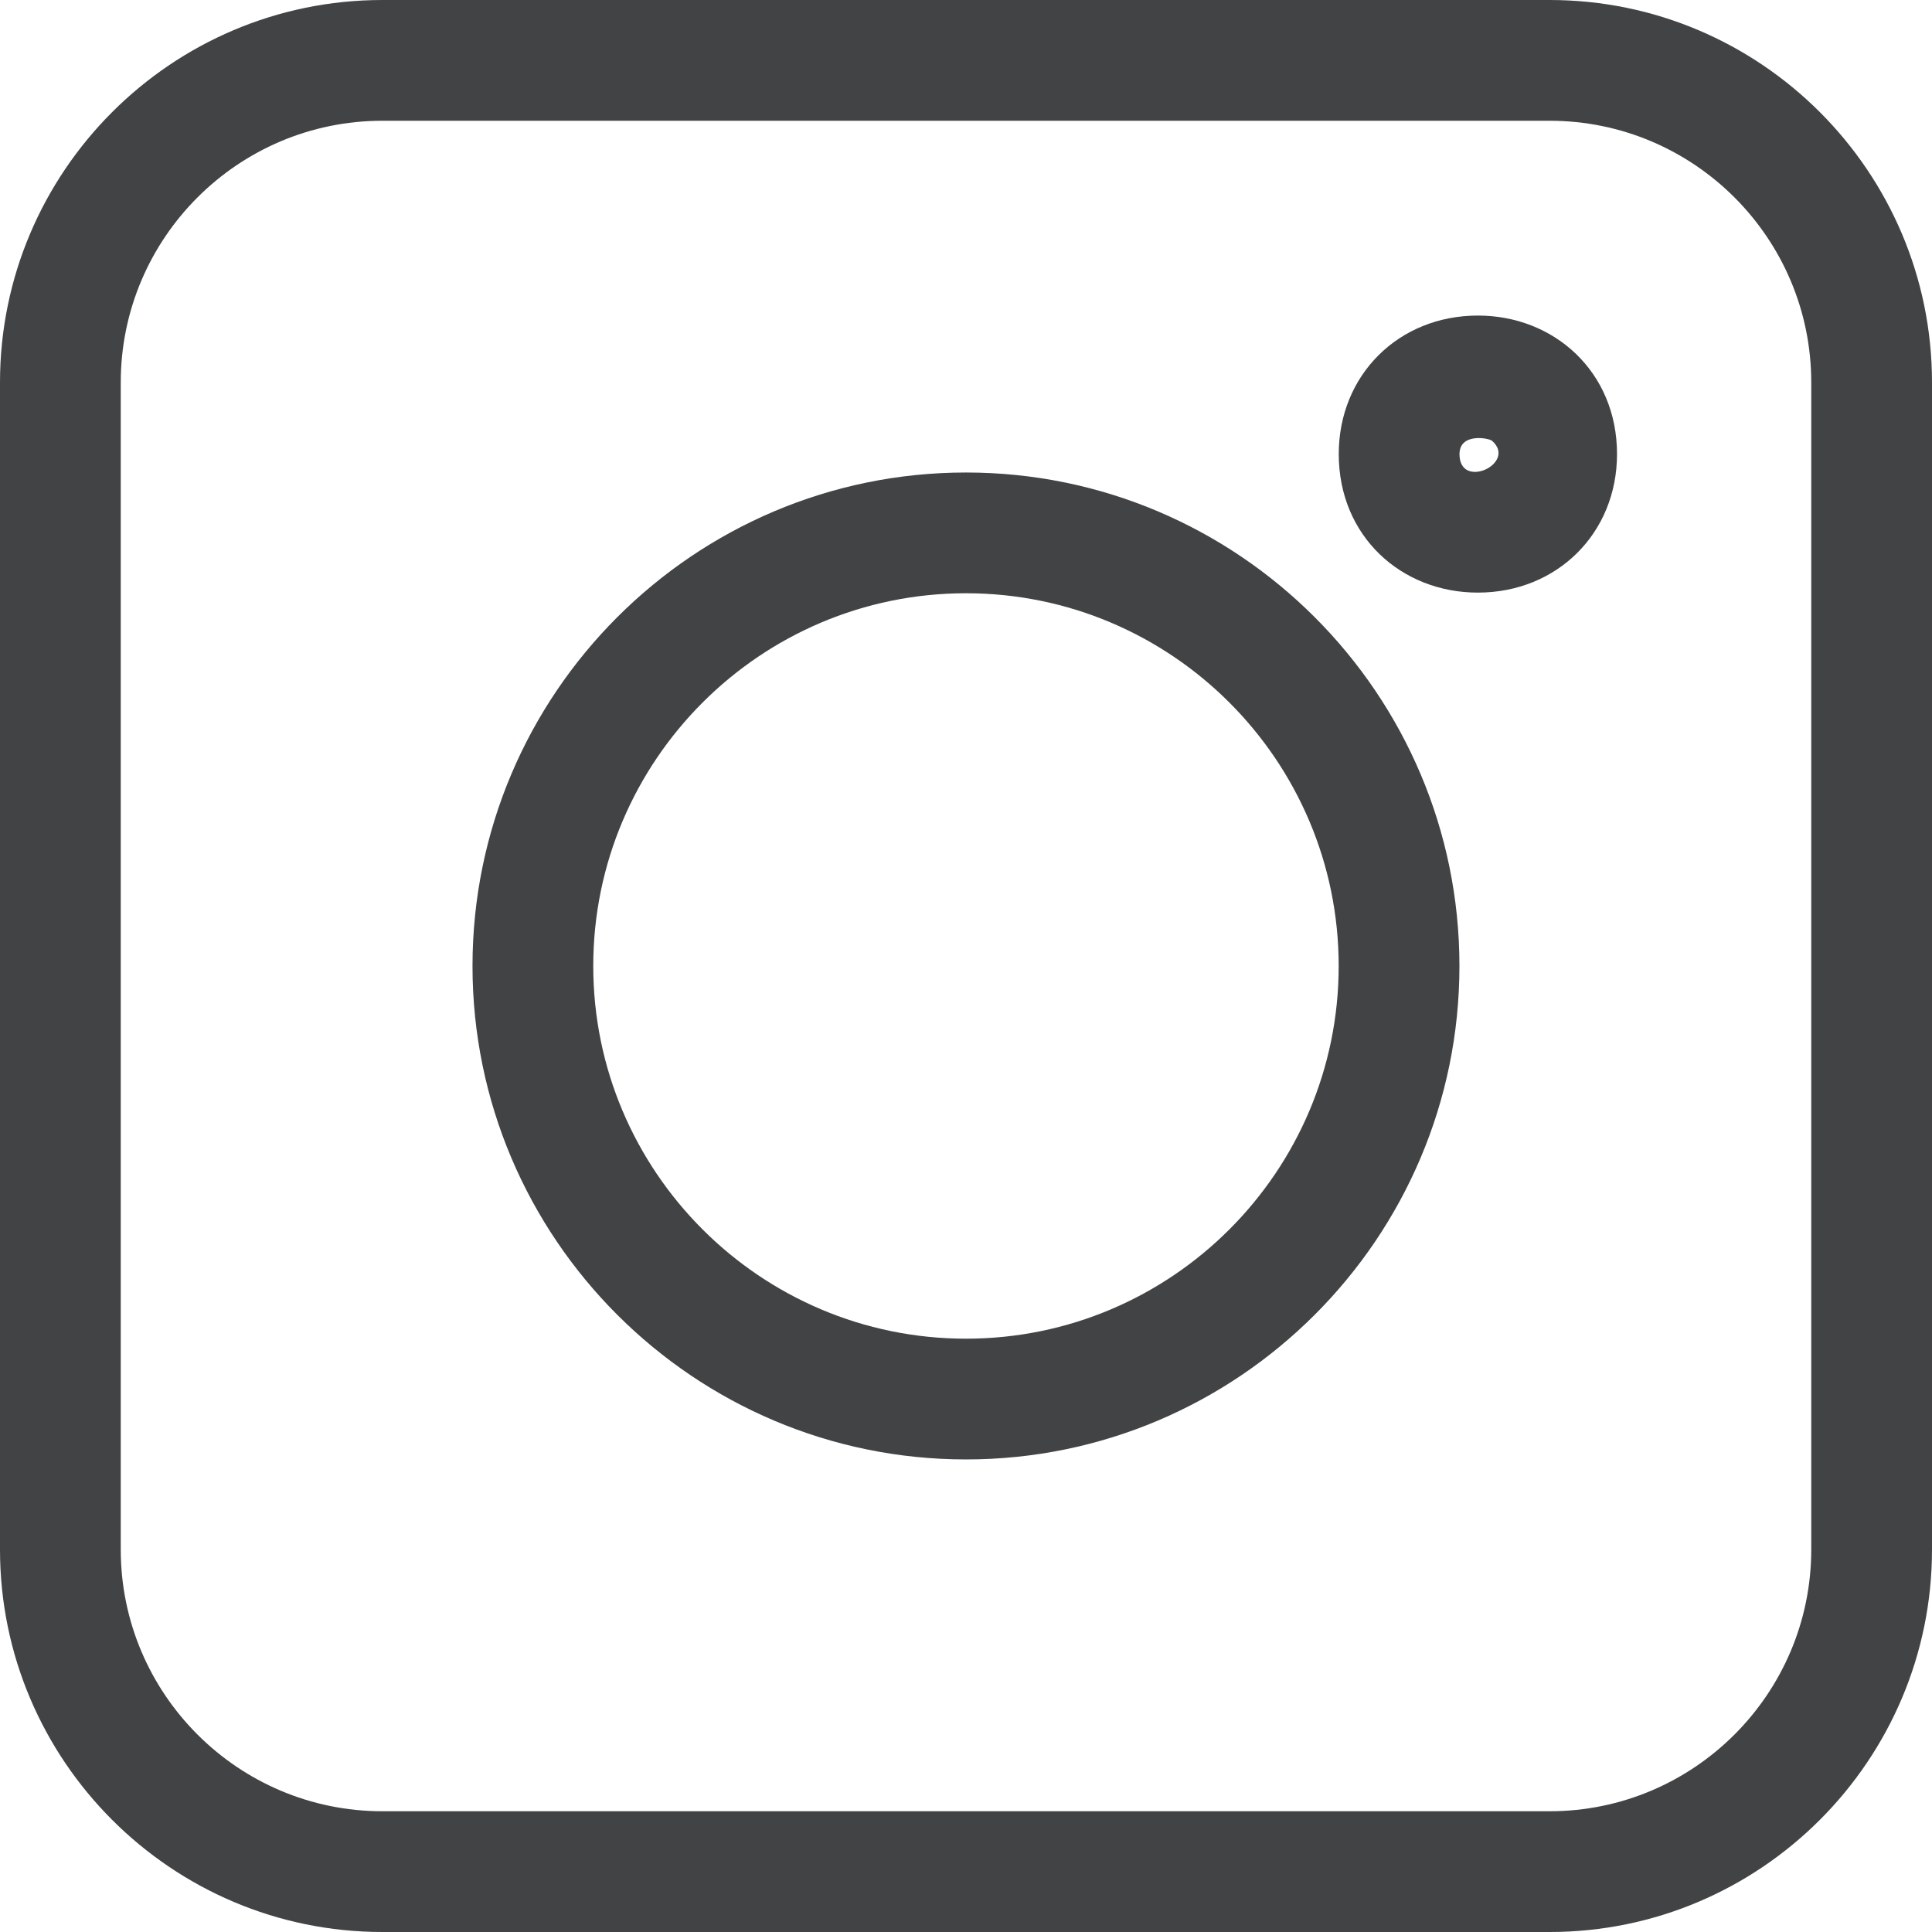
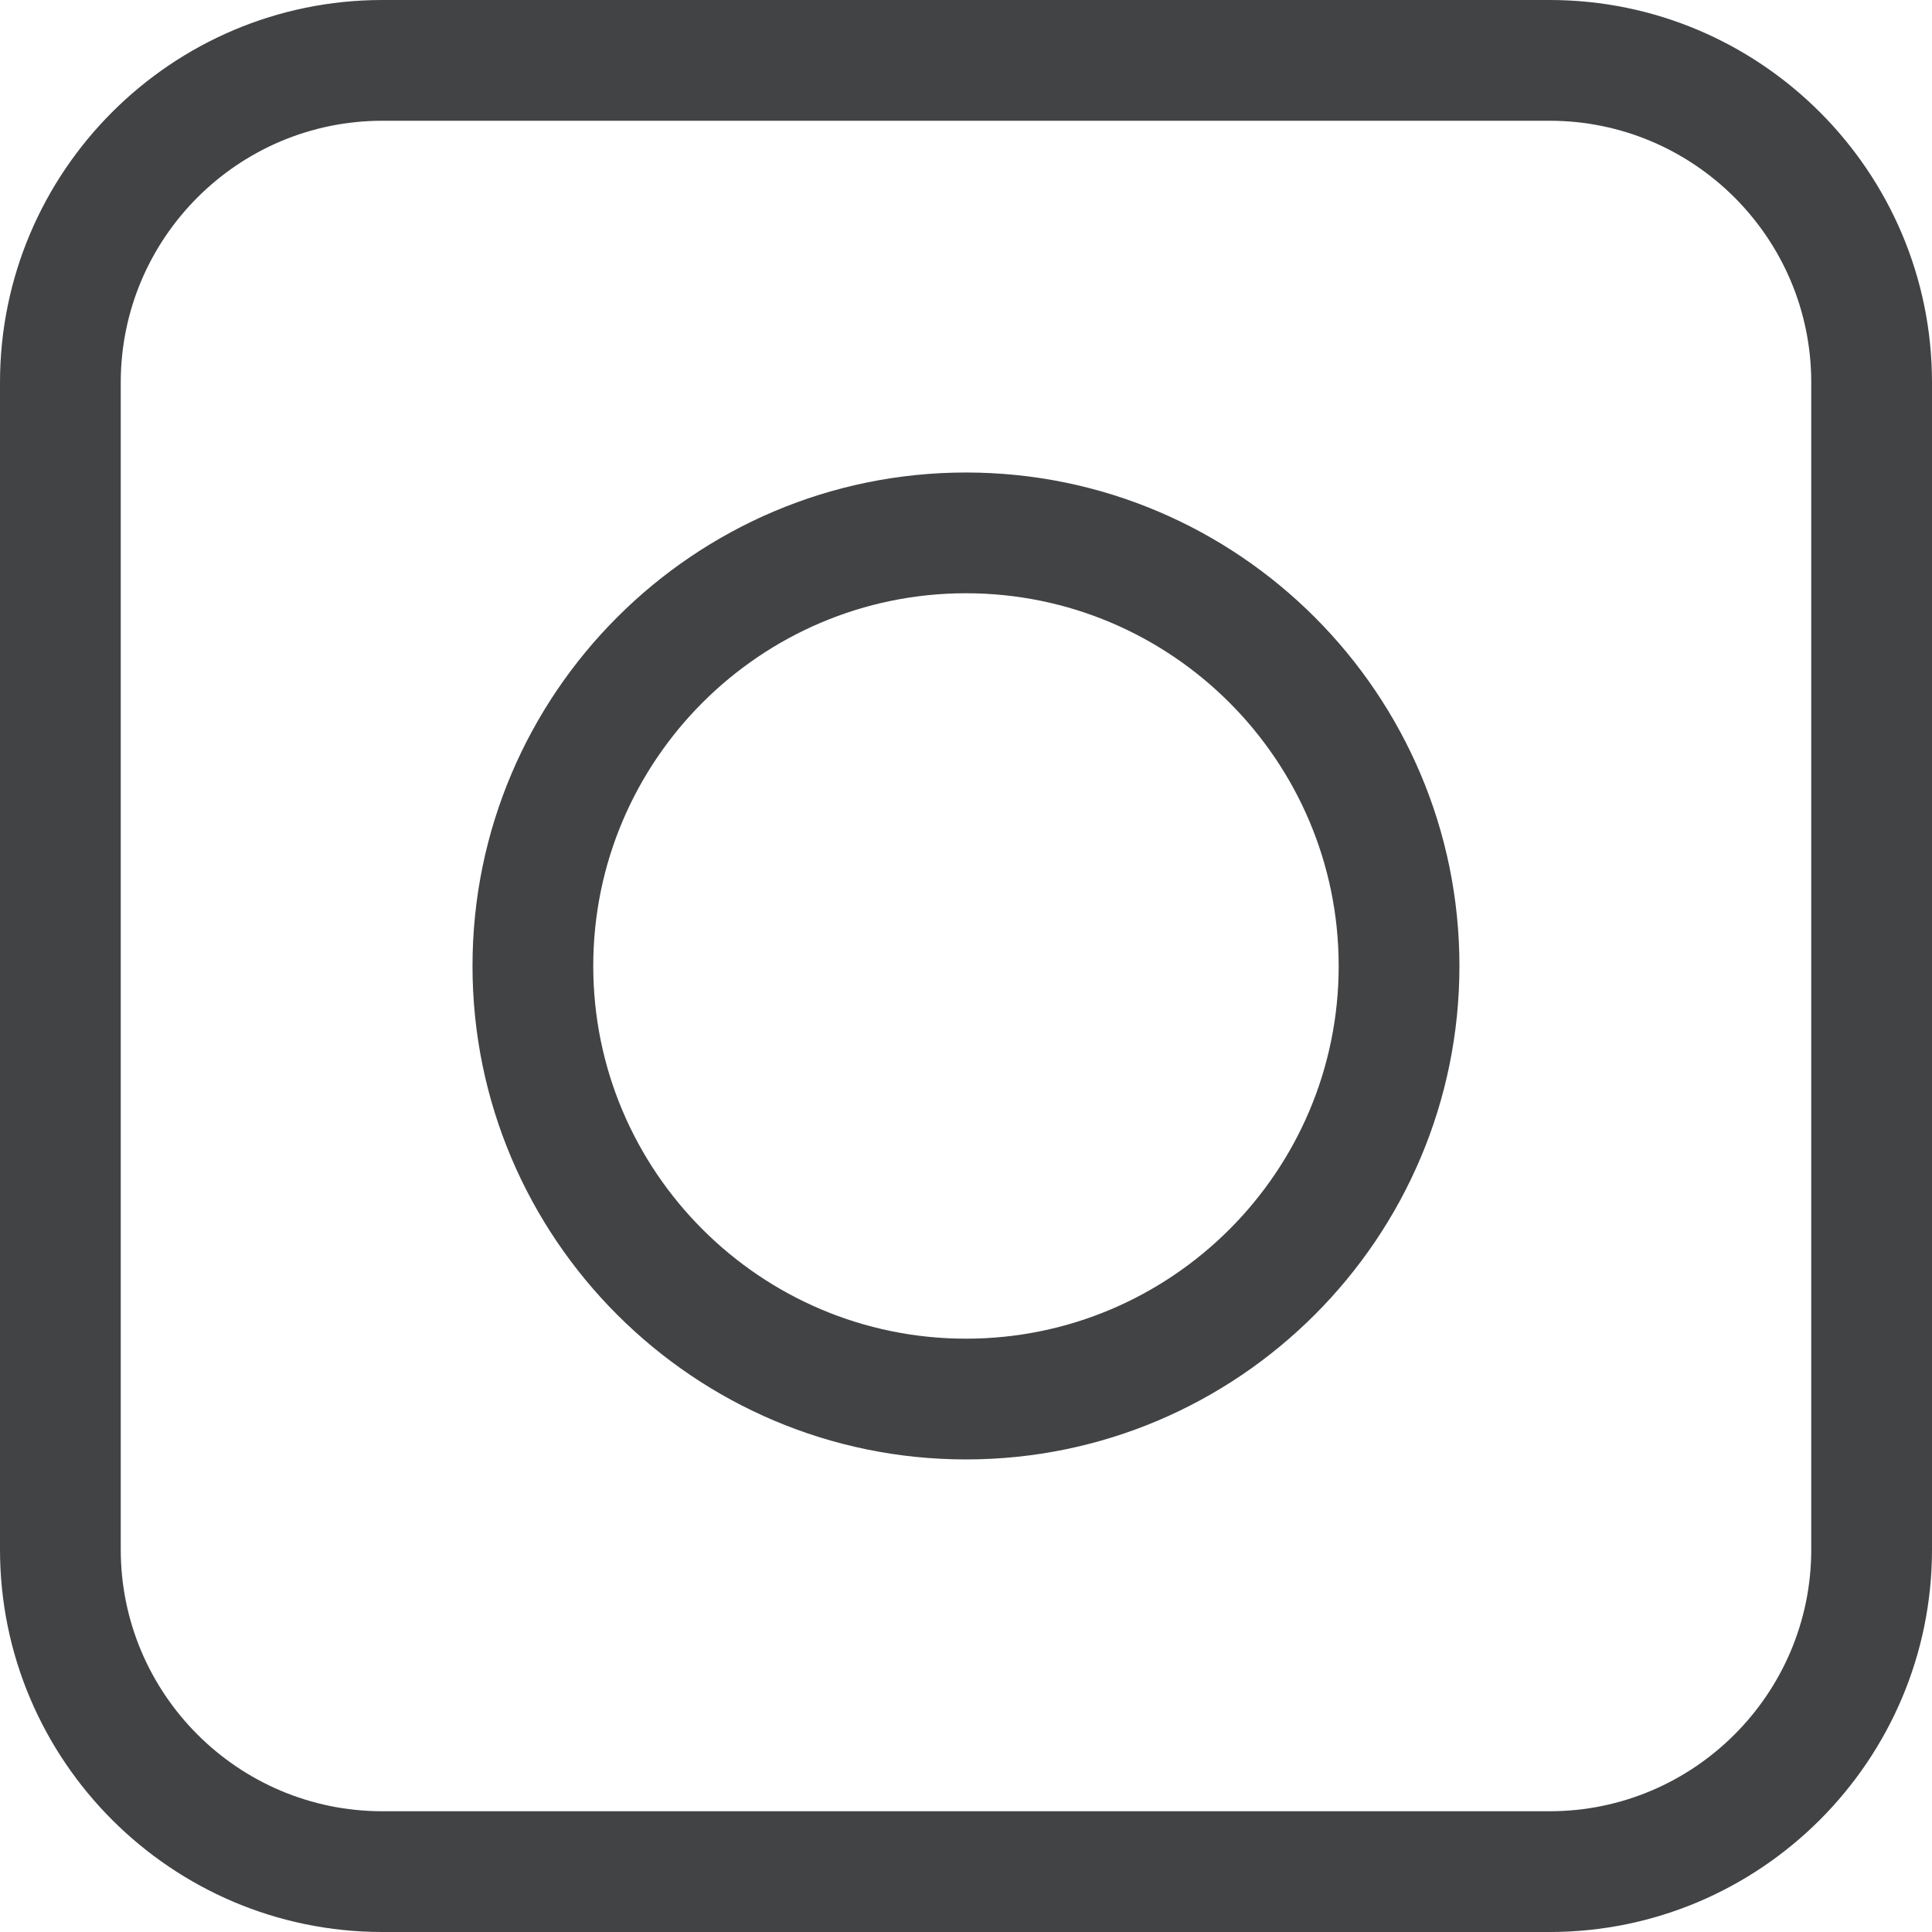
<svg xmlns="http://www.w3.org/2000/svg" width="30" height="30" viewBox="0 0 30 30" fill="none">
  <path d="M5.938 30H24.062C27.336 30 30 27.336 30 24.062V5.938C30 2.664 27.336 0 24.062 0H5.938C2.664 0 0 2.664 0 5.938V24.062C0 27.336 2.664 30 5.938 30ZM1.875 5.938C1.875 3.697 3.697 1.875 5.938 1.875H24.062C26.302 1.875 28.125 3.697 28.125 5.938V24.062C28.125 26.302 26.302 28.125 24.062 28.125H5.938C3.697 28.125 1.875 26.302 1.875 24.062V5.938Z" fill="#414345" />
  <path d="M15 22.662C19.225 22.662 22.662 19.225 22.662 15C22.662 10.775 19.225 7.337 15 7.337C10.775 7.337 7.337 10.775 7.337 15C7.337 19.225 10.775 22.662 15 22.662ZM15 9.212C18.191 9.212 20.787 11.809 20.787 15C20.787 18.191 18.191 20.787 15 20.787C11.809 20.787 9.212 18.191 9.212 15C9.212 11.809 11.809 9.212 15 9.212Z" fill="#414345" />
-   <path d="M22.948 9.202C24.18 9.202 25.109 8.277 25.109 7.051C25.109 5.772 24.131 4.9 22.949 4.9C21.716 4.9 20.788 5.825 20.788 7.051C20.788 8.327 21.76 9.202 22.948 9.202ZM23.169 6.845C23.564 7.194 22.663 7.617 22.663 7.052C22.663 6.715 23.121 6.802 23.169 6.845Z" fill="#414345" />
</svg>